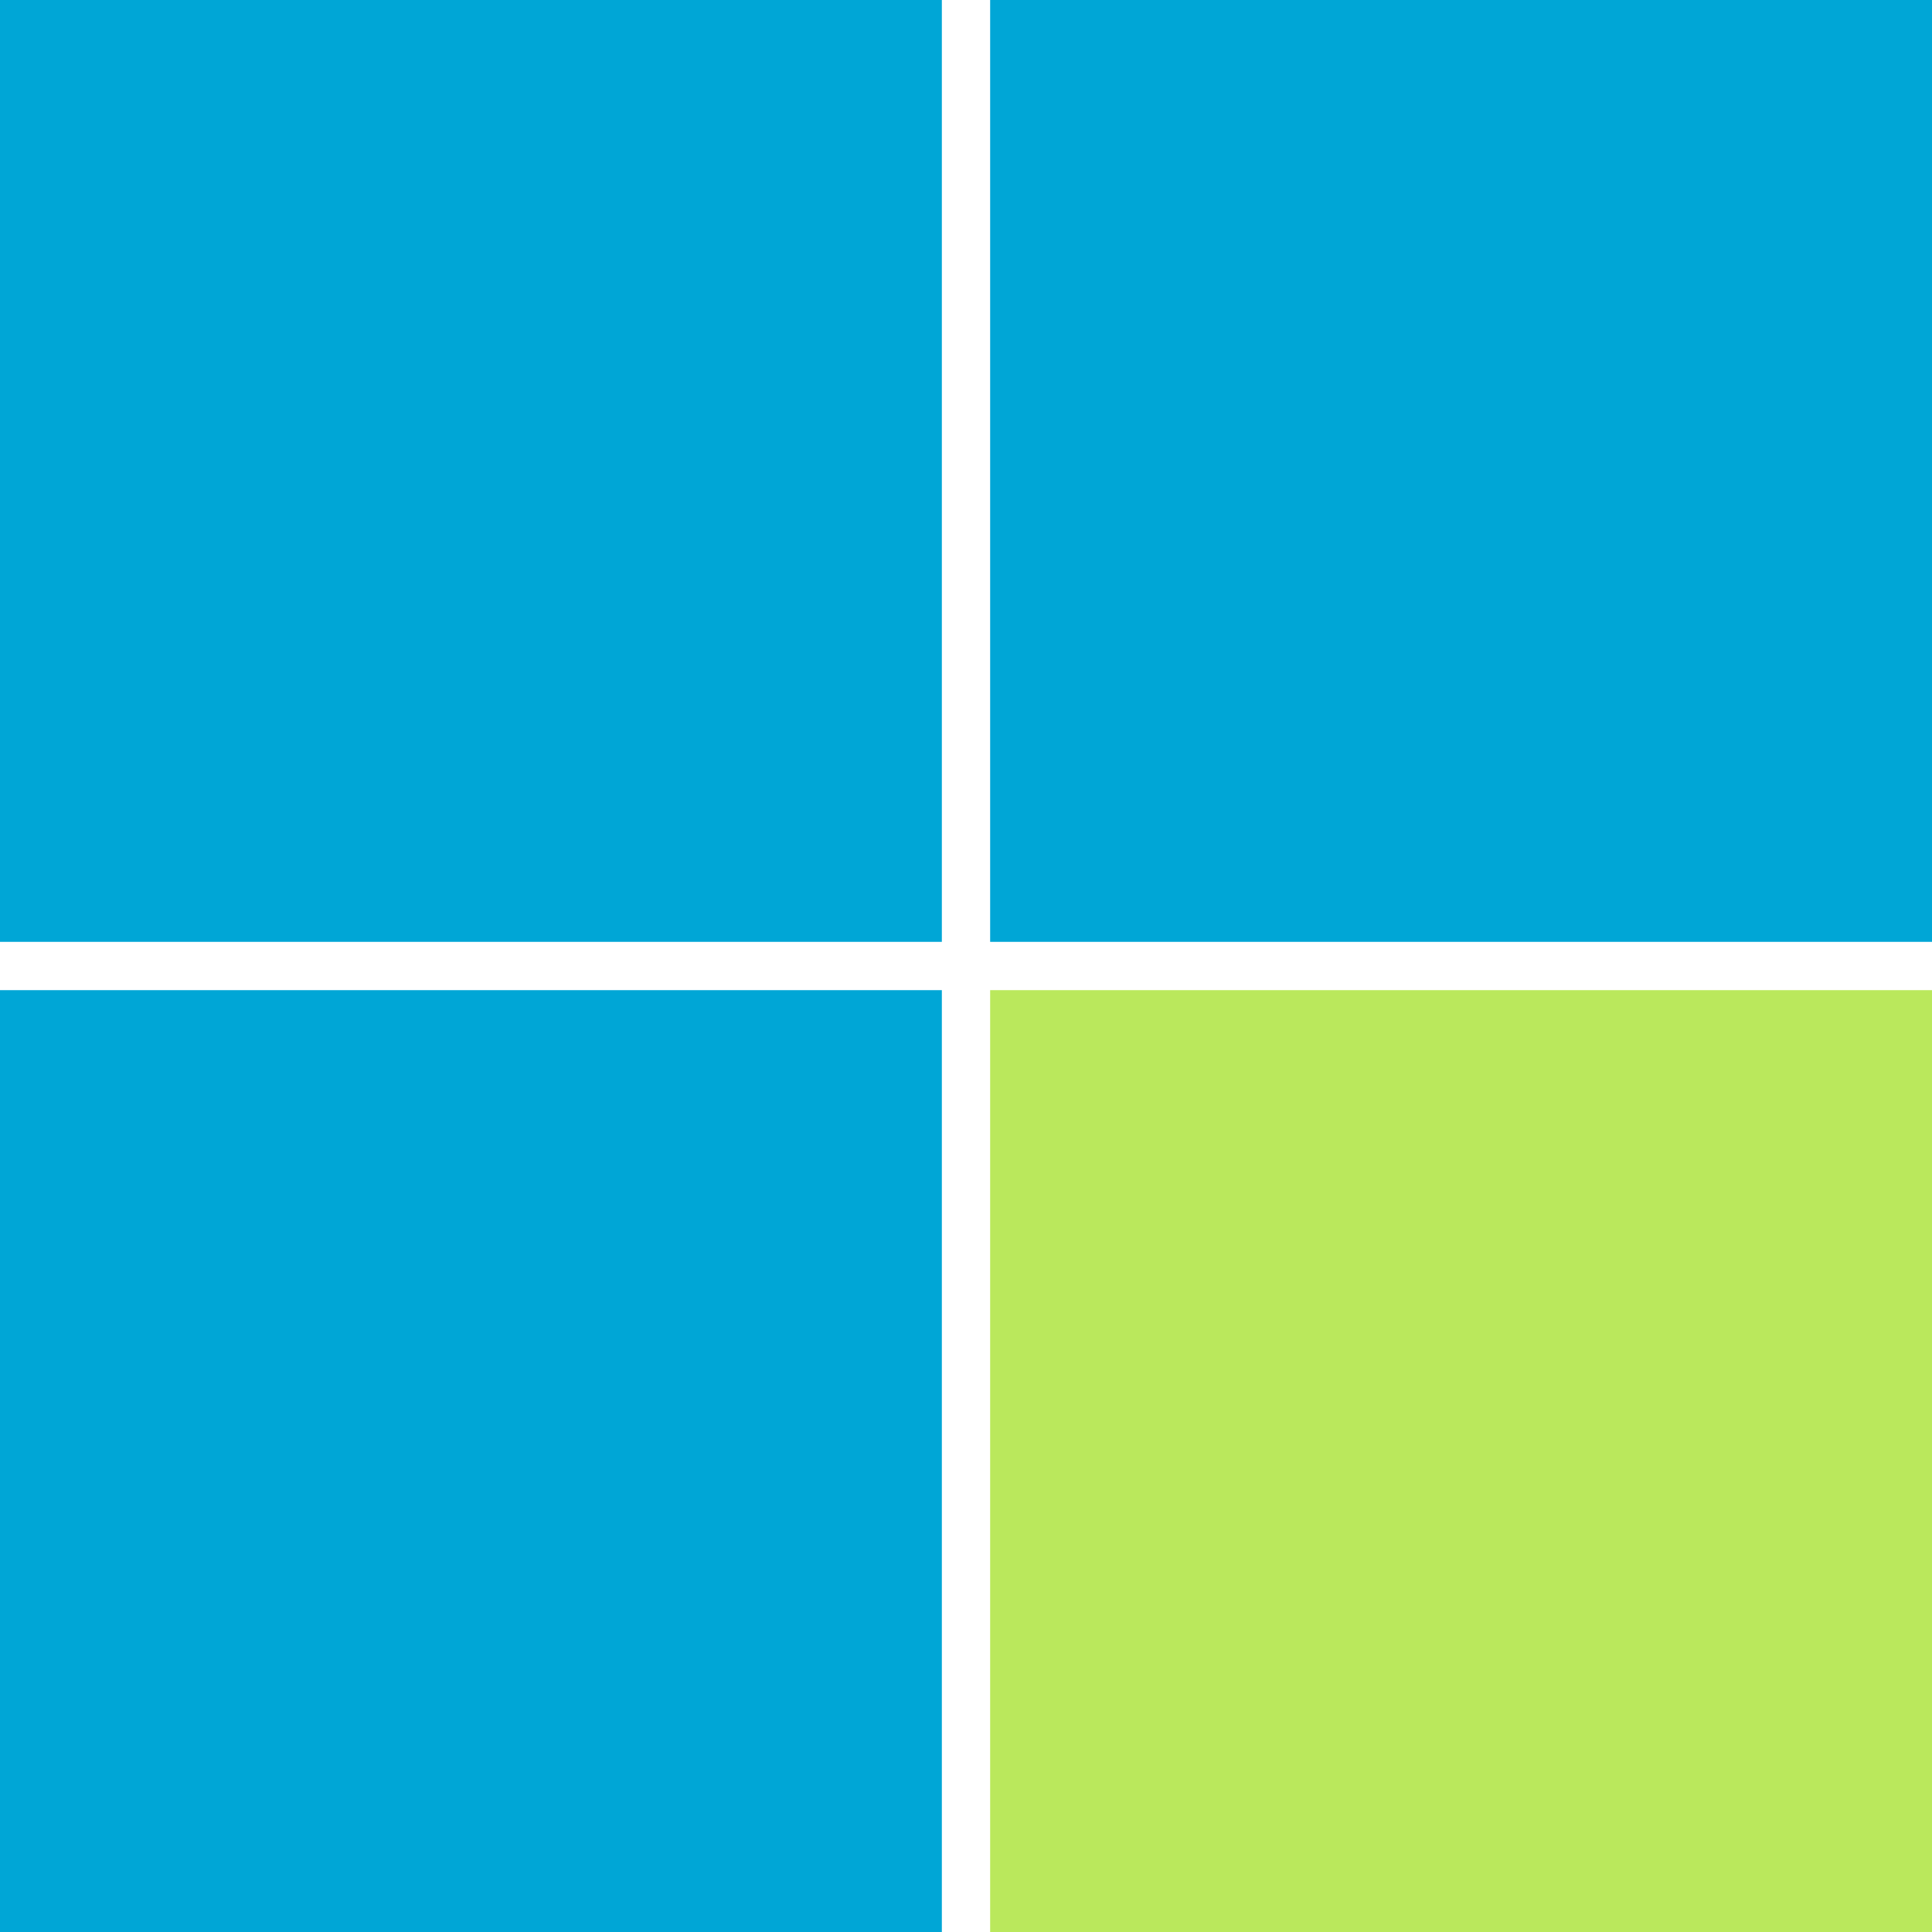
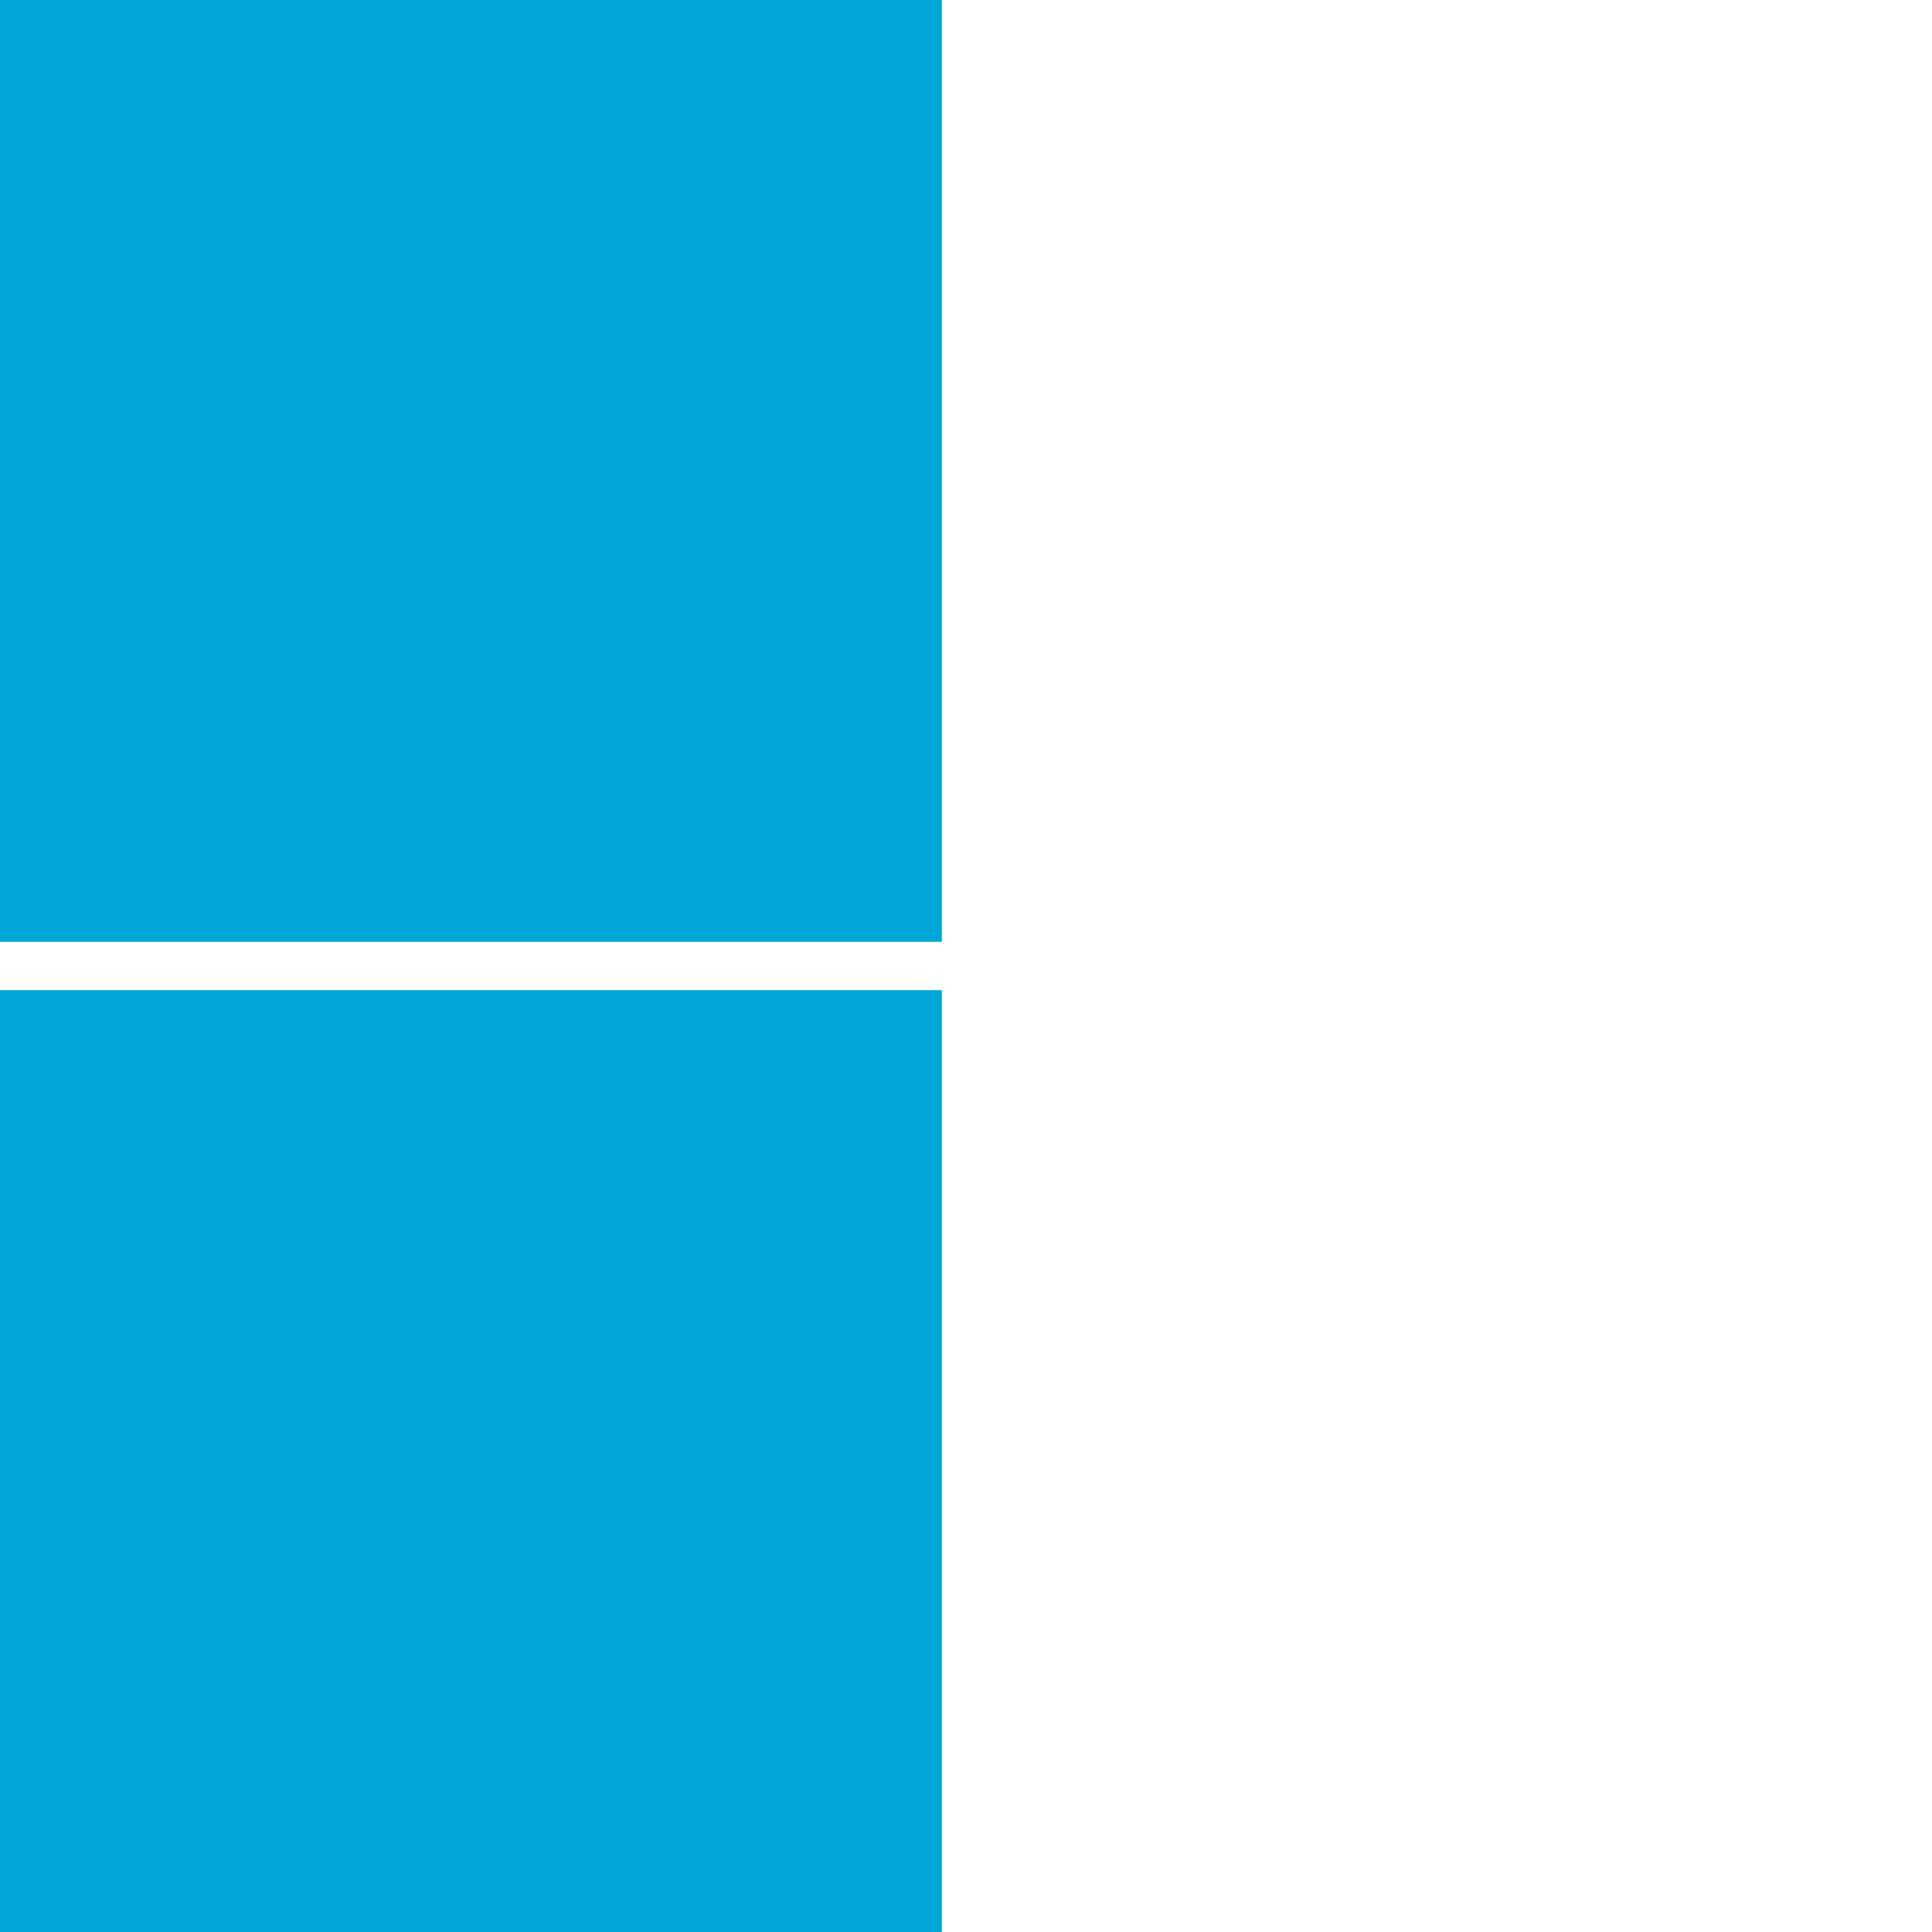
<svg xmlns="http://www.w3.org/2000/svg" width="400" height="400" viewBox="0 0 400 400">
  <rect x="0" y="0" width="195" height="195" fill="#00A6D6" />
-   <rect x="205" y="0" width="195" height="195" fill="#00A6D6" />
  <rect x="0" y="205" width="195" height="195" fill="#00A6D6" />
-   <rect x="205" y="205" width="195" height="195" fill="#BAE85C" />
</svg>